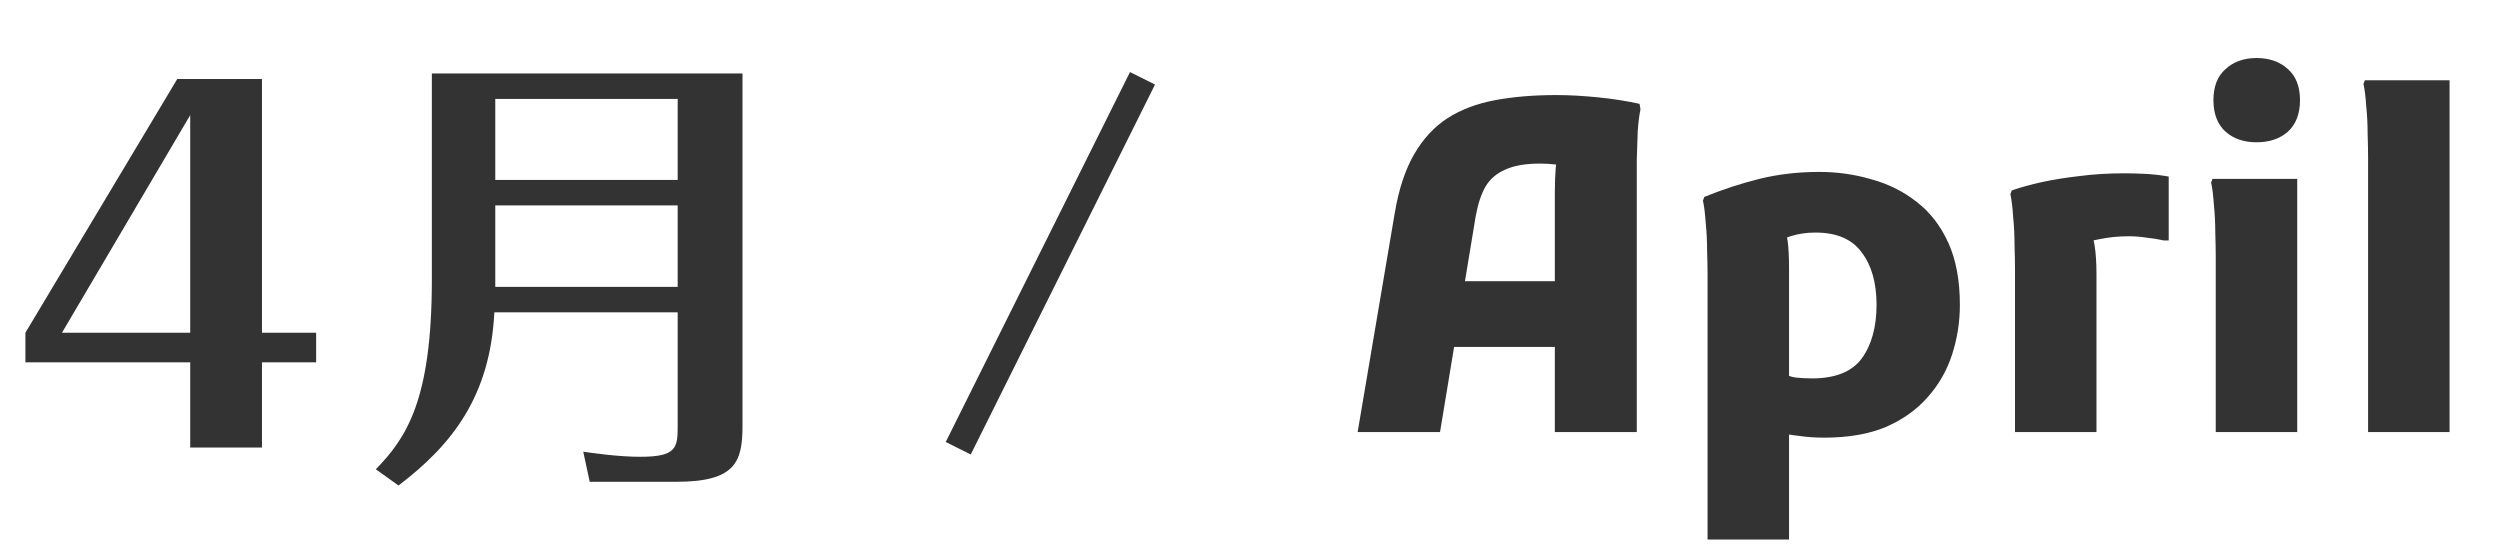
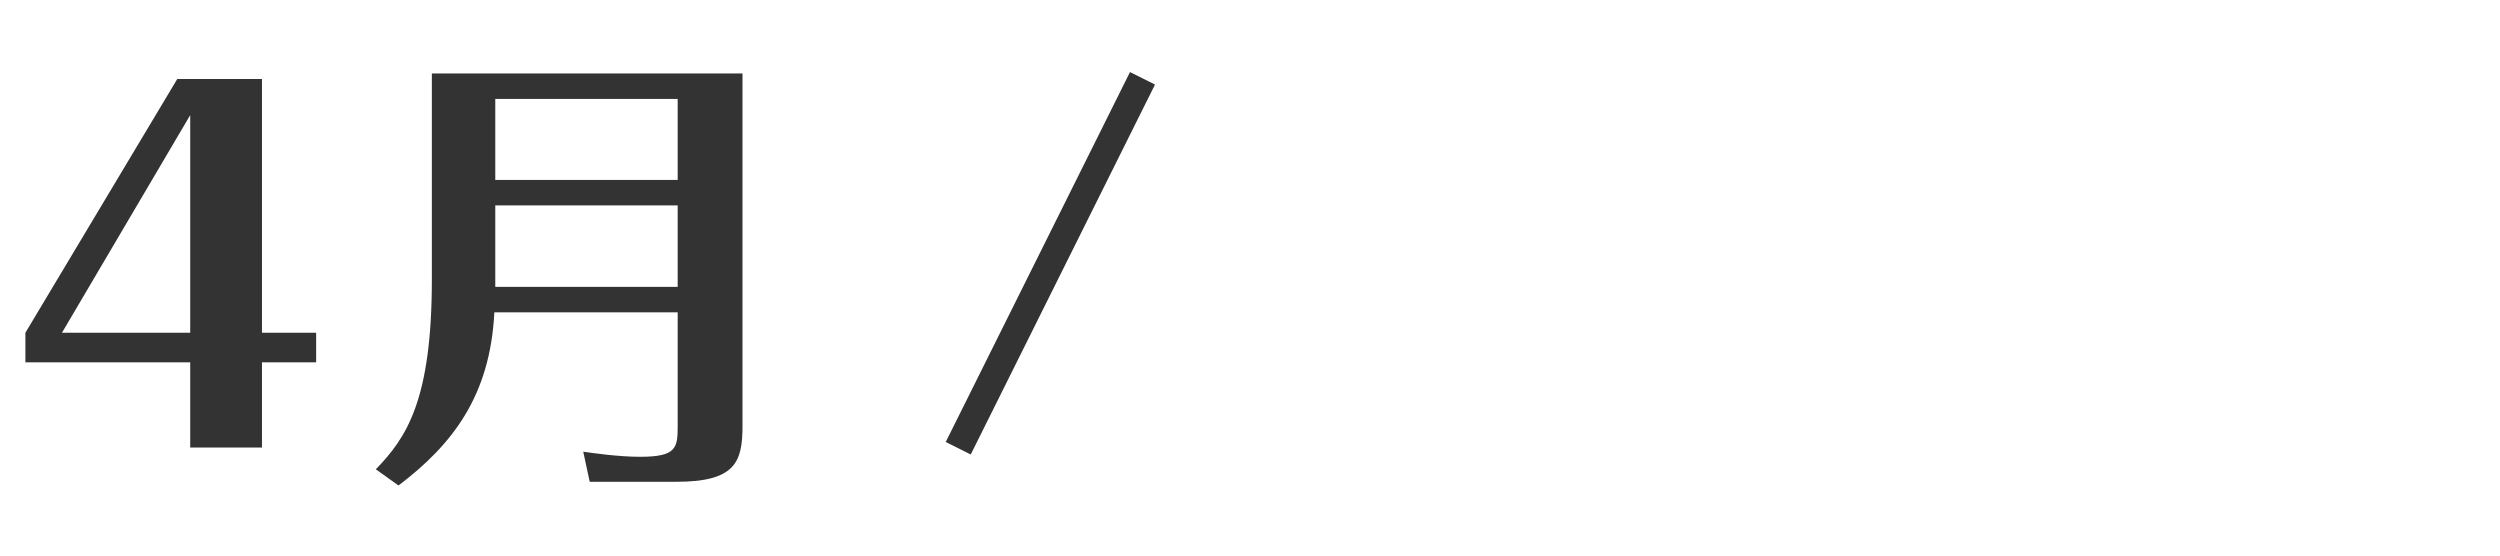
<svg xmlns="http://www.w3.org/2000/svg" width="81" height="18" viewBox="0 0 81 18" fill="none">
  <path d="M6.163 14.5V11.74H0.823V10.78L5.743 2.56H8.488V10.78H10.243V11.74H8.488V14.5H6.163ZM2.008 10.78H6.163V3.73L2.008 10.78ZM13.992 2.38H24.057V13.795C24.057 14.965 23.832 15.61 21.912 15.61H19.107L18.897 14.635C19.212 14.68 20.037 14.8 20.742 14.8C21.912 14.8 21.957 14.515 21.957 13.81V10.12H16.017C15.882 12.835 14.652 14.41 12.912 15.73L12.177 15.205C13.167 14.185 13.992 12.97 13.992 9.055V2.38ZM21.957 5.83V3.205H16.047V5.83H21.957ZM21.957 9.295V6.655H16.047V9.295H21.957ZM36.612 2.335L37.422 2.74L31.452 14.725L30.642 14.32L36.612 2.335Z" fill="#333333" />
-   <path d="M43.987 14L45.187 6.92C45.317 6.14 45.527 5.5 45.817 5C46.107 4.5 46.467 4.11 46.897 3.83C47.337 3.55 47.852 3.355 48.442 3.245C49.032 3.135 49.692 3.08 50.422 3.08C50.842 3.08 51.297 3.105 51.787 3.155C52.277 3.205 52.722 3.275 53.122 3.365L53.152 3.545C53.112 3.725 53.082 3.965 53.062 4.265C53.052 4.565 53.042 4.87 53.032 5.18C53.032 5.49 53.032 5.745 53.032 5.945V14H50.377V6.215C50.377 5.925 50.387 5.66 50.407 5.42C50.437 5.17 50.472 4.945 50.512 4.745L50.857 5.39C50.747 5.36 50.597 5.34 50.407 5.33C50.227 5.31 50.057 5.3 49.897 5.3C49.427 5.3 49.052 5.365 48.772 5.495C48.492 5.615 48.277 5.8 48.127 6.05C47.987 6.3 47.882 6.62 47.812 7.01L46.657 14H43.987ZM45.907 11.24V9.11H51.607V11.24H45.907ZM55.325 17.48V8.87C55.325 8.67 55.32 8.42 55.31 8.12C55.31 7.82 55.295 7.52 55.265 7.22C55.245 6.92 55.215 6.68 55.175 6.5L55.22 6.38C55.81 6.14 56.405 5.945 57.005 5.795C57.615 5.645 58.26 5.57 58.94 5.57C59.53 5.57 60.095 5.65 60.635 5.81C61.185 5.96 61.675 6.205 62.105 6.545C62.535 6.875 62.875 7.315 63.125 7.865C63.375 8.415 63.5 9.085 63.5 9.875C63.5 10.435 63.415 10.975 63.245 11.495C63.075 12.015 62.81 12.475 62.45 12.875C62.1 13.275 61.65 13.595 61.1 13.835C60.55 14.065 59.885 14.18 59.105 14.18C58.815 14.18 58.535 14.16 58.265 14.12C57.995 14.09 57.795 14.055 57.665 14.015L57.785 12.11C57.885 12.16 58.01 12.2 58.16 12.23C58.32 12.25 58.505 12.26 58.715 12.26C59.465 12.26 60 12.045 60.32 11.615C60.64 11.175 60.8 10.595 60.8 9.875C60.8 9.165 60.64 8.6 60.32 8.18C60.01 7.75 59.51 7.535 58.82 7.535C58.53 7.535 58.26 7.575 58.01 7.655C57.76 7.735 57.595 7.815 57.515 7.895L57.71 7.235C57.82 7.385 57.89 7.575 57.92 7.805C57.95 8.035 57.965 8.33 57.965 8.69V17.48H55.325ZM65.286 14V8.72C65.286 8.52 65.281 8.265 65.271 7.955C65.271 7.635 65.256 7.325 65.226 7.025C65.206 6.715 65.176 6.47 65.136 6.29L65.181 6.17C65.471 6.07 65.796 5.98 66.156 5.9C66.526 5.82 66.931 5.755 67.371 5.705C67.821 5.645 68.311 5.615 68.841 5.615C68.991 5.615 69.191 5.62 69.441 5.63C69.701 5.64 69.976 5.67 70.266 5.72V7.79H70.101C69.931 7.75 69.746 7.72 69.546 7.7C69.356 7.67 69.166 7.655 68.976 7.655C68.646 7.655 68.336 7.685 68.046 7.745C67.756 7.795 67.511 7.865 67.311 7.955L67.671 7.37C67.841 7.61 67.926 8.12 67.926 8.9V14H65.286ZM73.11 4.61C72.7 4.61 72.365 4.495 72.105 4.265C71.845 4.025 71.715 3.685 71.715 3.245C71.715 2.805 71.845 2.47 72.105 2.24C72.365 2 72.7 1.88 73.11 1.88C73.53 1.88 73.87 2 74.13 2.24C74.39 2.47 74.52 2.805 74.52 3.245C74.52 3.685 74.39 4.025 74.13 4.265C73.87 4.495 73.53 4.61 73.11 4.61ZM71.79 14V8.3C71.79 8.1 71.785 7.845 71.775 7.535C71.775 7.225 71.76 6.925 71.73 6.635C71.71 6.335 71.68 6.095 71.64 5.915L71.685 5.795H74.43V14H71.79ZM76.726 14V5.105C76.726 4.895 76.721 4.64 76.711 4.34C76.711 4.03 76.696 3.73 76.666 3.44C76.646 3.14 76.616 2.9 76.576 2.72L76.621 2.6H79.366V14H76.726Z" fill="#333333" />
</svg>